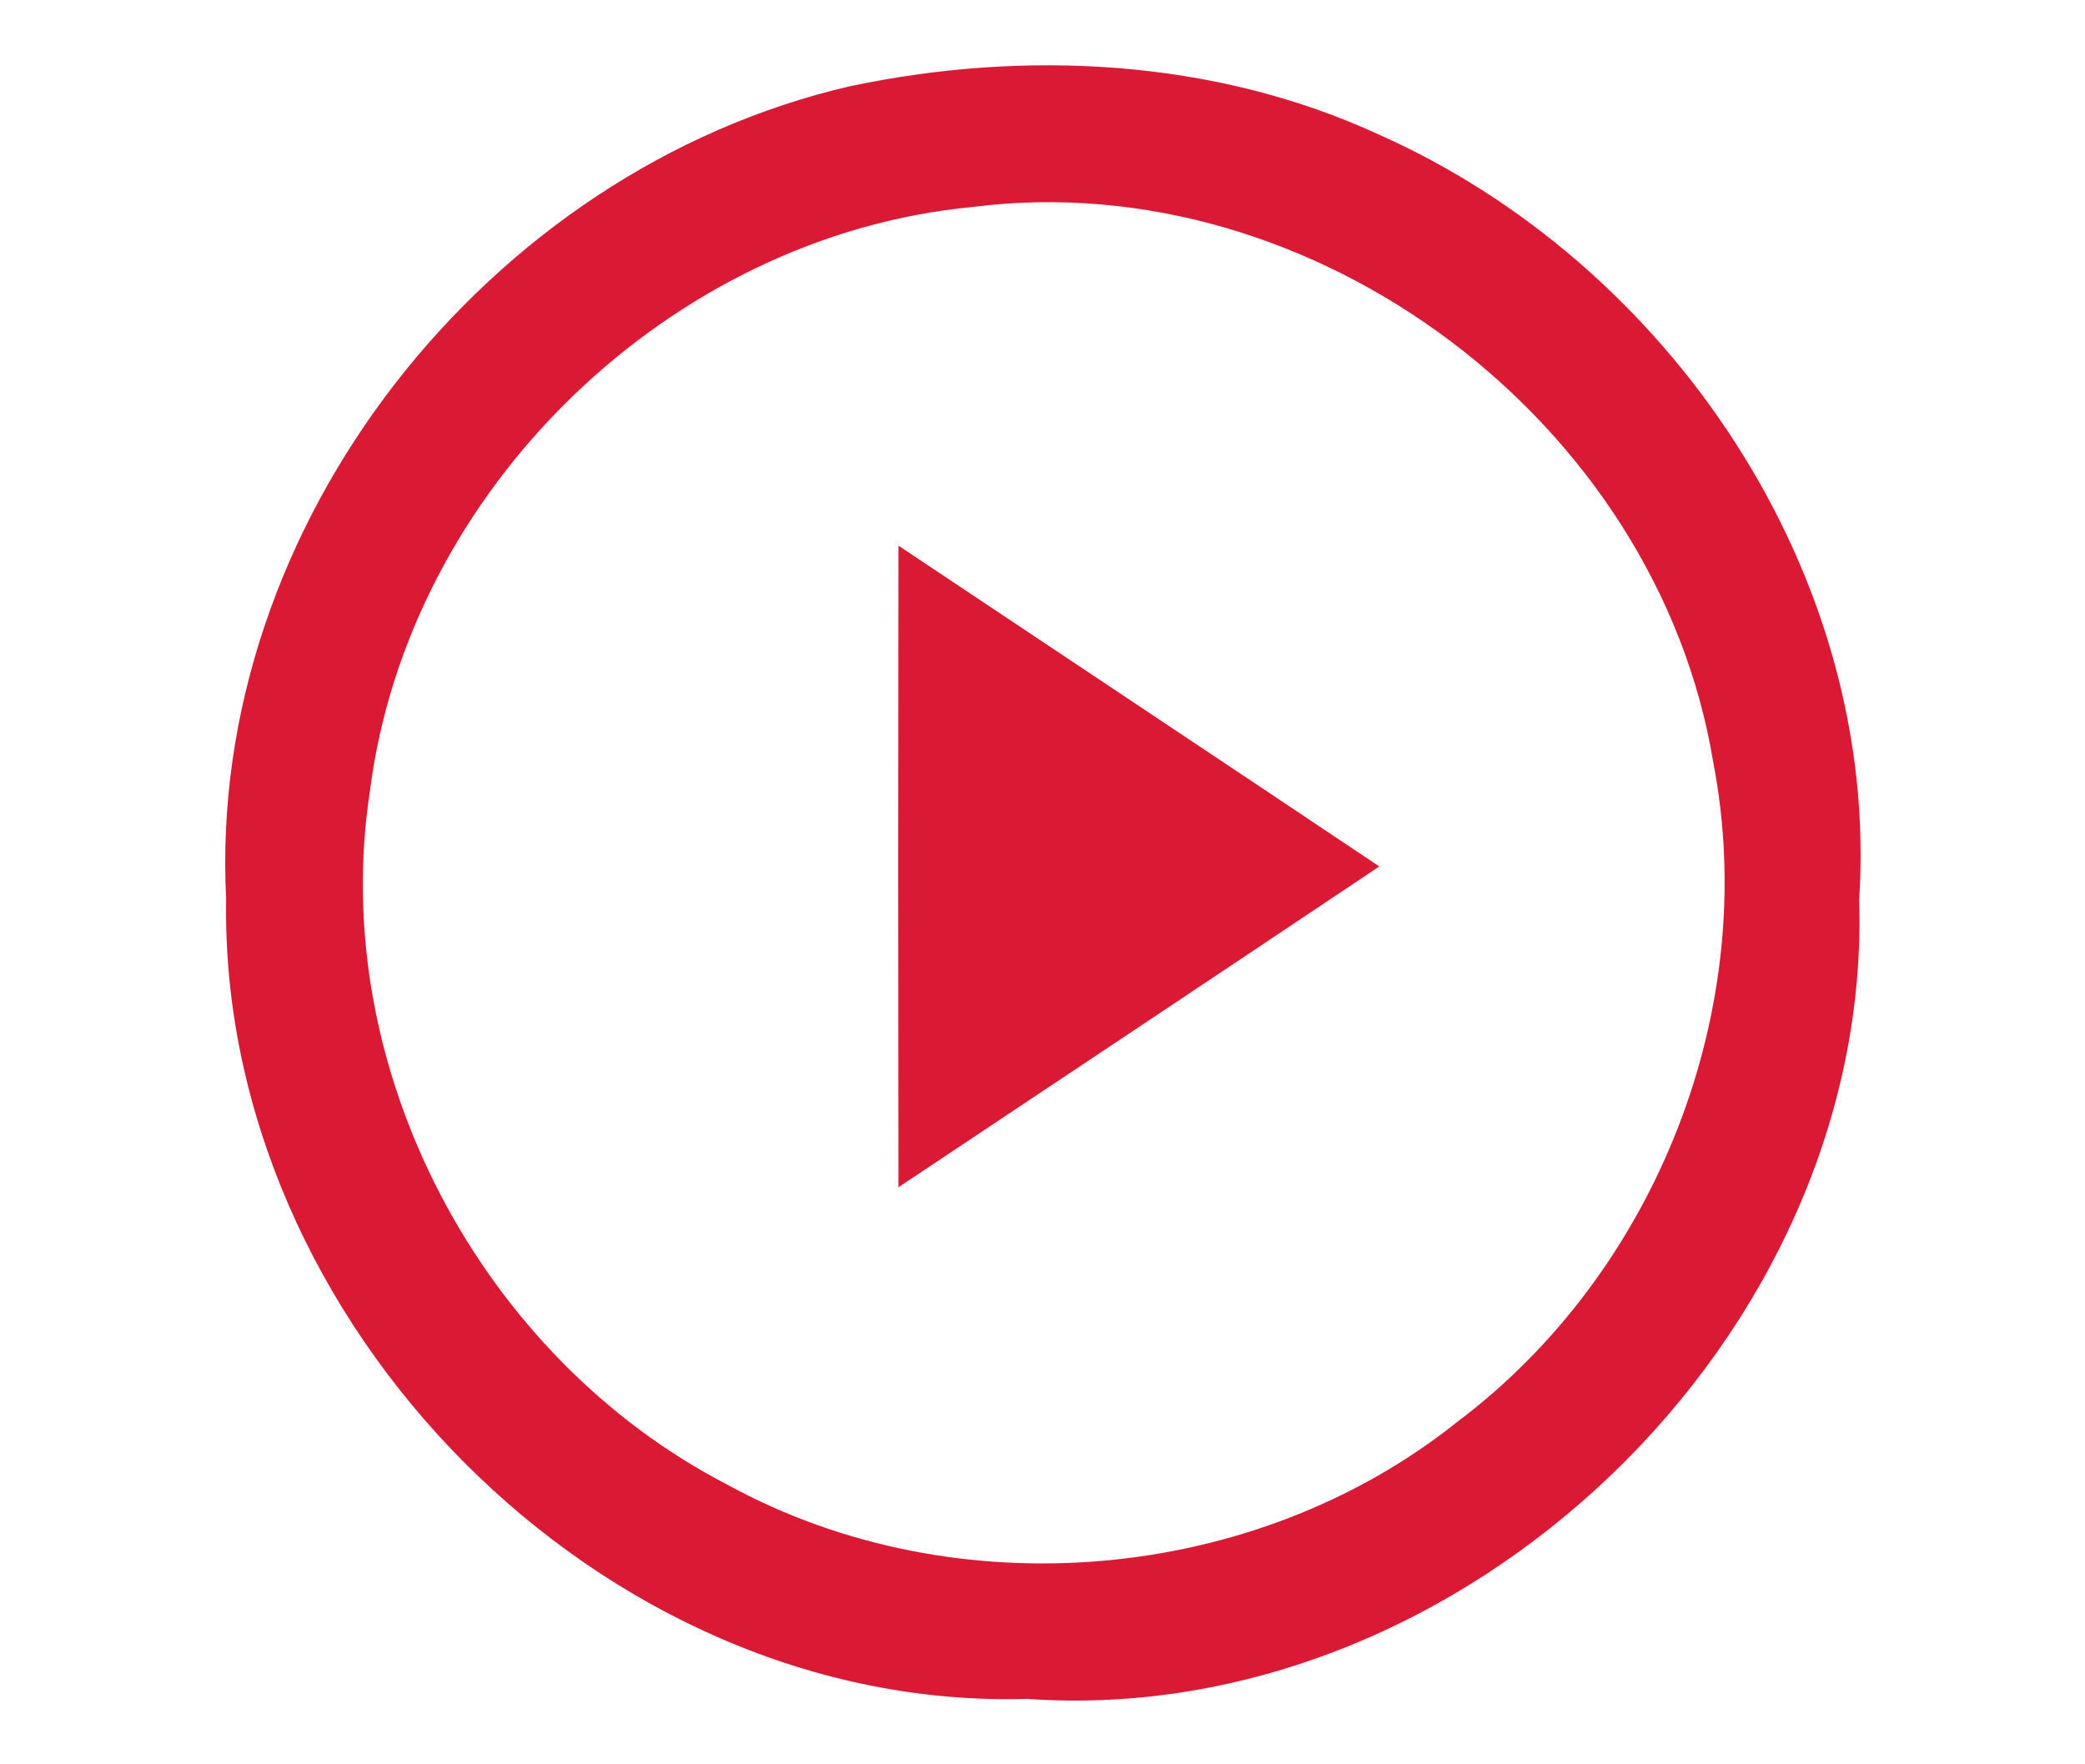
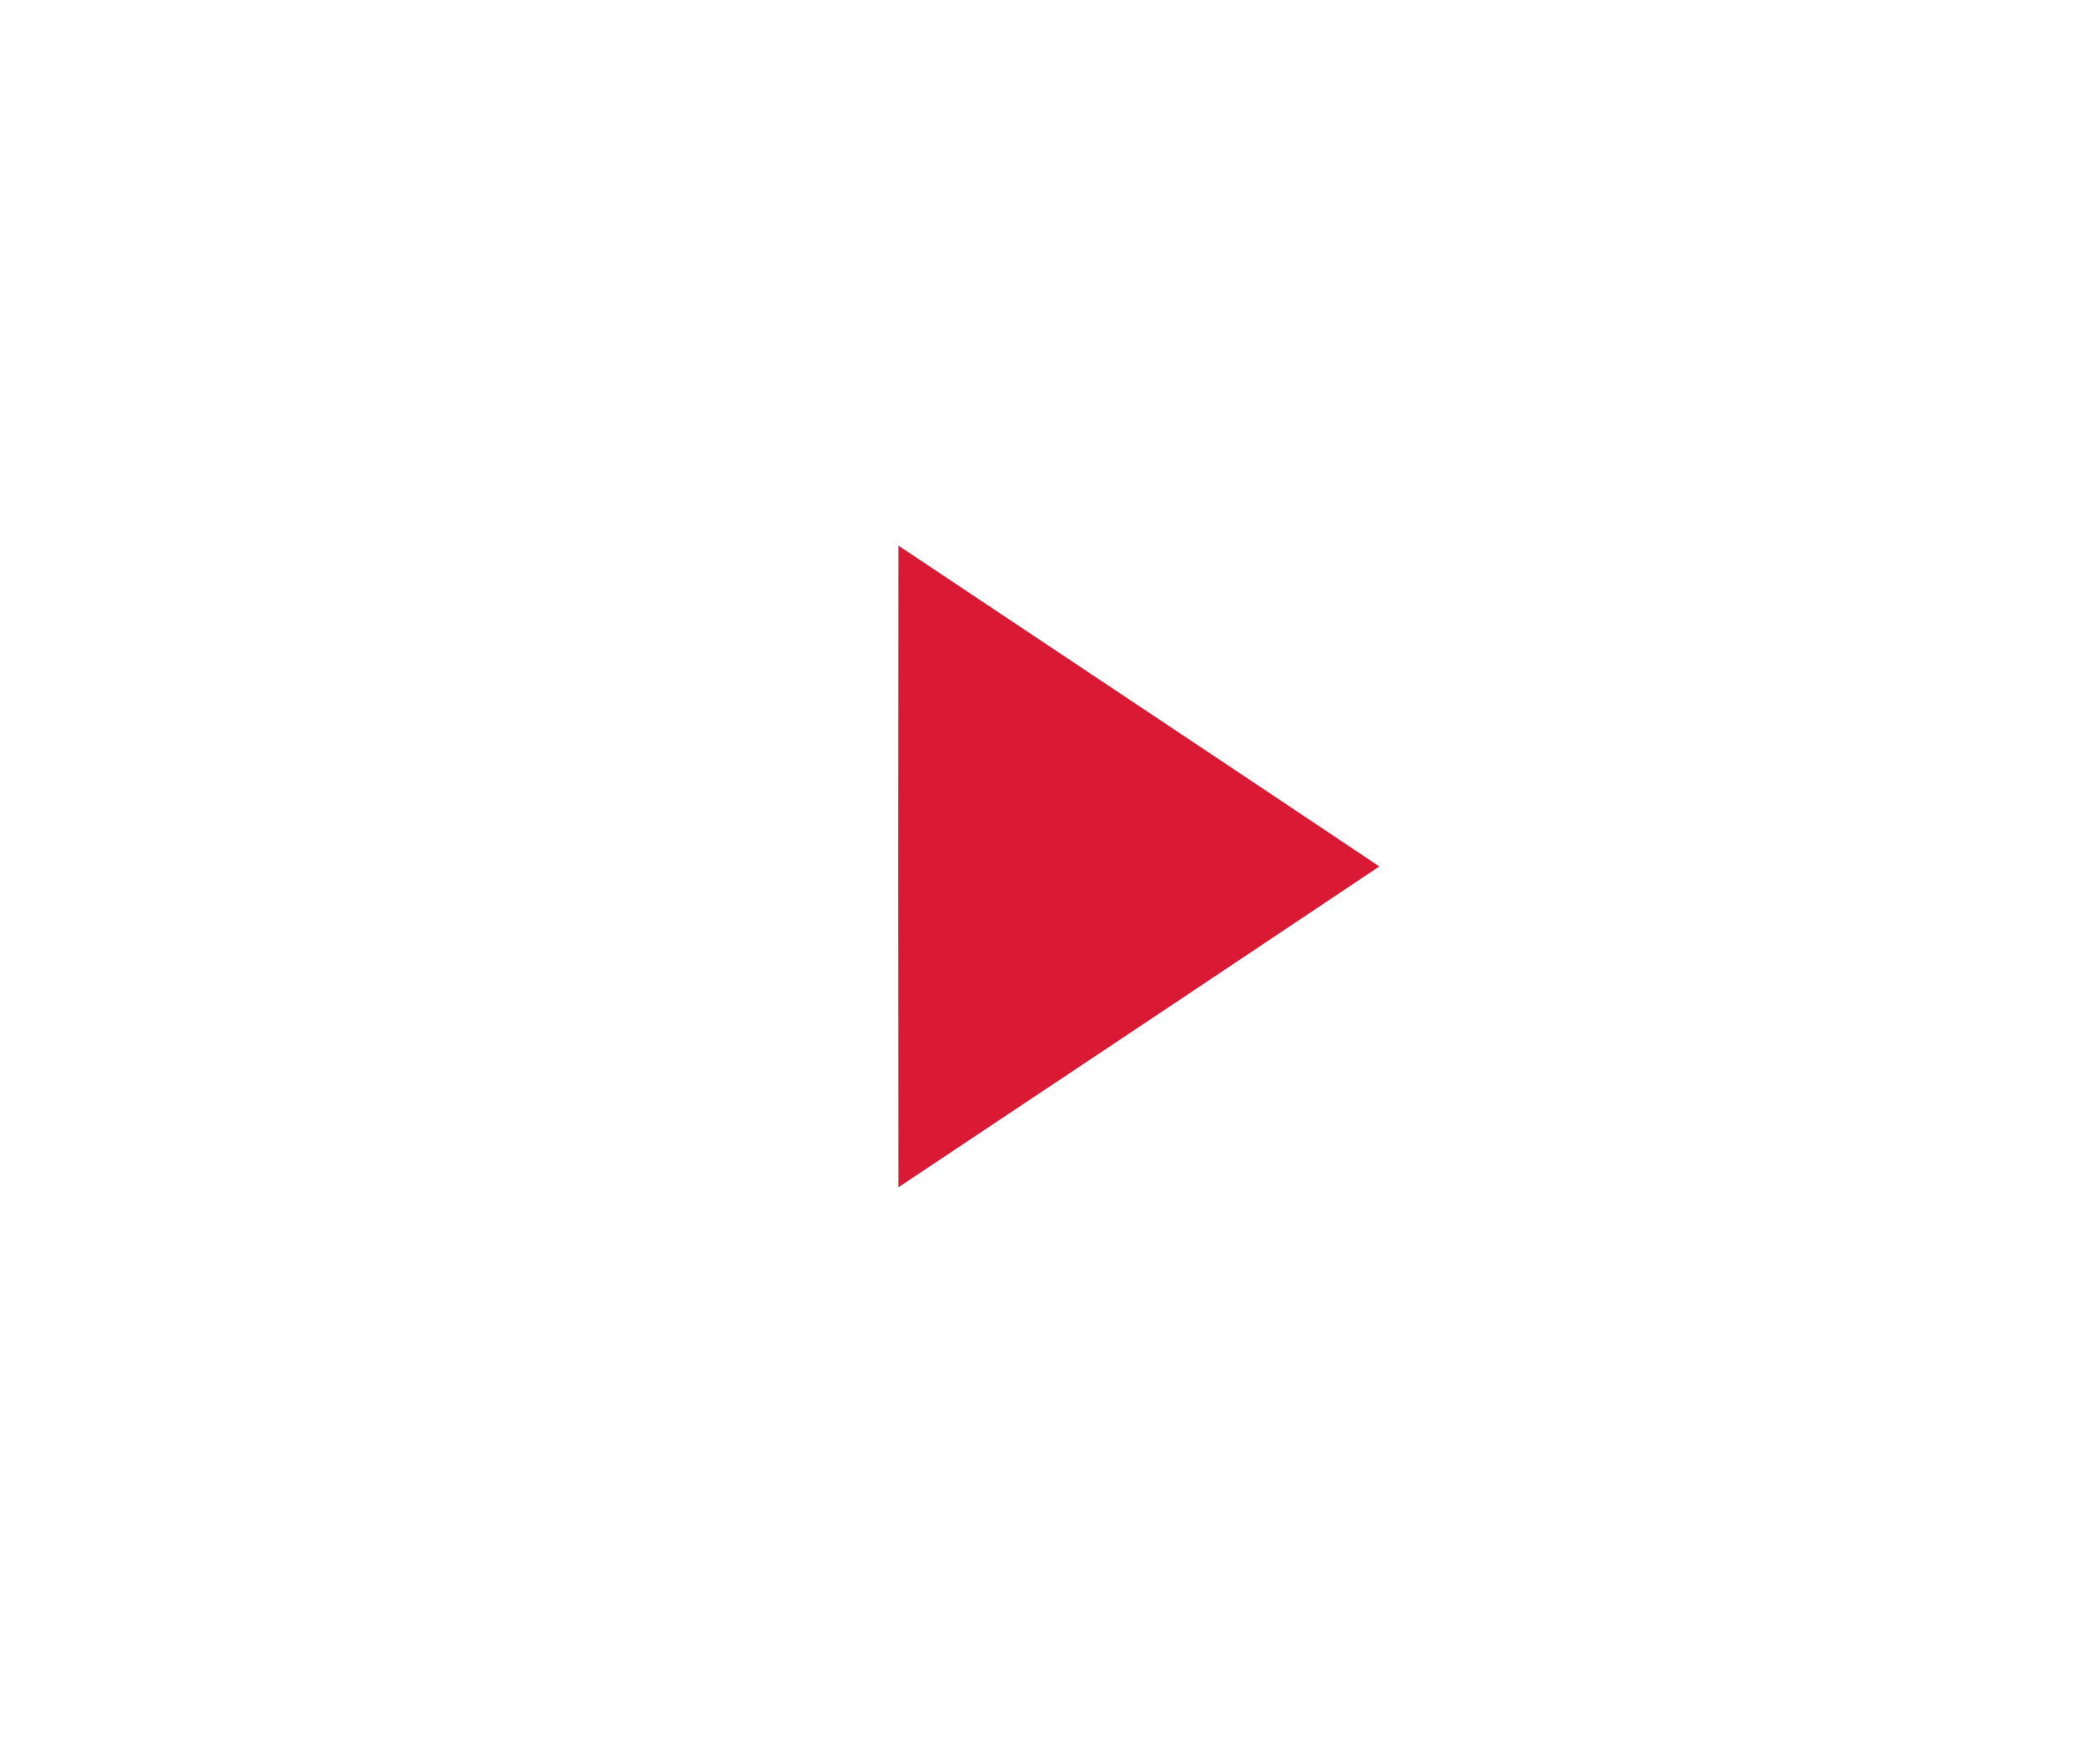
<svg xmlns="http://www.w3.org/2000/svg" width="65pt" height="55pt" viewBox="0 0 65 55" version="1.1">
  <g id="#ffffffff">
    <path fill="transparent" opacity="1.00" d=" M 0.00 0.00 L 65.00 0.00 L 65.00 55.00 L 0.00 55.00 L 0.00 0.00 M 26.49 2.69 C 15.21 5.30 6.45 16.36 7.05 28.02 C 6.82 41.22 18.74 53.35 32.02 52.96 C 45.60 53.92 58.38 41.66 57.96 28.05 C 58.62 17.92 52.05 8.19 42.91 4.16 C 37.81 1.83 31.93 1.54 26.49 2.69 Z" />
-     <path fill="transparent" opacity="1.00" d=" M 30.34 6.45 C 41.00 5.10 51.67 13.19 53.41 23.76 C 54.89 31.41 51.65 39.64 45.45 44.31 C 39.13 49.37 29.80 50.18 22.69 46.29 C 14.98 42.31 10.21 33.30 11.53 24.68 C 12.72 15.26 20.89 7.34 30.34 6.45 M 28.01 17.01 C 28.00 23.68 28.00 30.34 28.01 37.01 C 33.01 33.68 38.01 30.35 43.00 27.01 C 38.01 23.67 33.00 20.34 28.01 17.01 Z" />
  </g>
  <g id="#da1a35ff">
-     <path fill="#da1a35" opacity="1.00" d=" M 26.49 2.69 C 31.93 1.54 37.81 1.83 42.91 4.16 C 52.05 8.19 58.62 17.92 57.96 28.05 C 58.38 41.66 45.60 53.92 32.02 52.96 C 18.74 53.35 6.82 41.22 7.05 28.02 C 6.45 16.36 15.21 5.30 26.49 2.69 M 30.34 6.45 C 20.89 7.34 12.72 15.26 11.53 24.68 C 10.21 33.30 14.98 42.31 22.69 46.29 C 29.80 50.18 39.13 49.37 45.45 44.31 C 51.65 39.64 54.89 31.41 53.41 23.76 C 51.67 13.19 41.00 5.10 30.34 6.45 Z" />
    <path fill="#da1a35" opacity="1.00" d=" M 28.01 17.01 C 33.00 20.34 38.01 23.67 43.00 27.01 C 38.01 30.35 33.01 33.68 28.01 37.01 C 28.00 30.34 28.00 23.68 28.01 17.01 Z" />
  </g>
</svg>